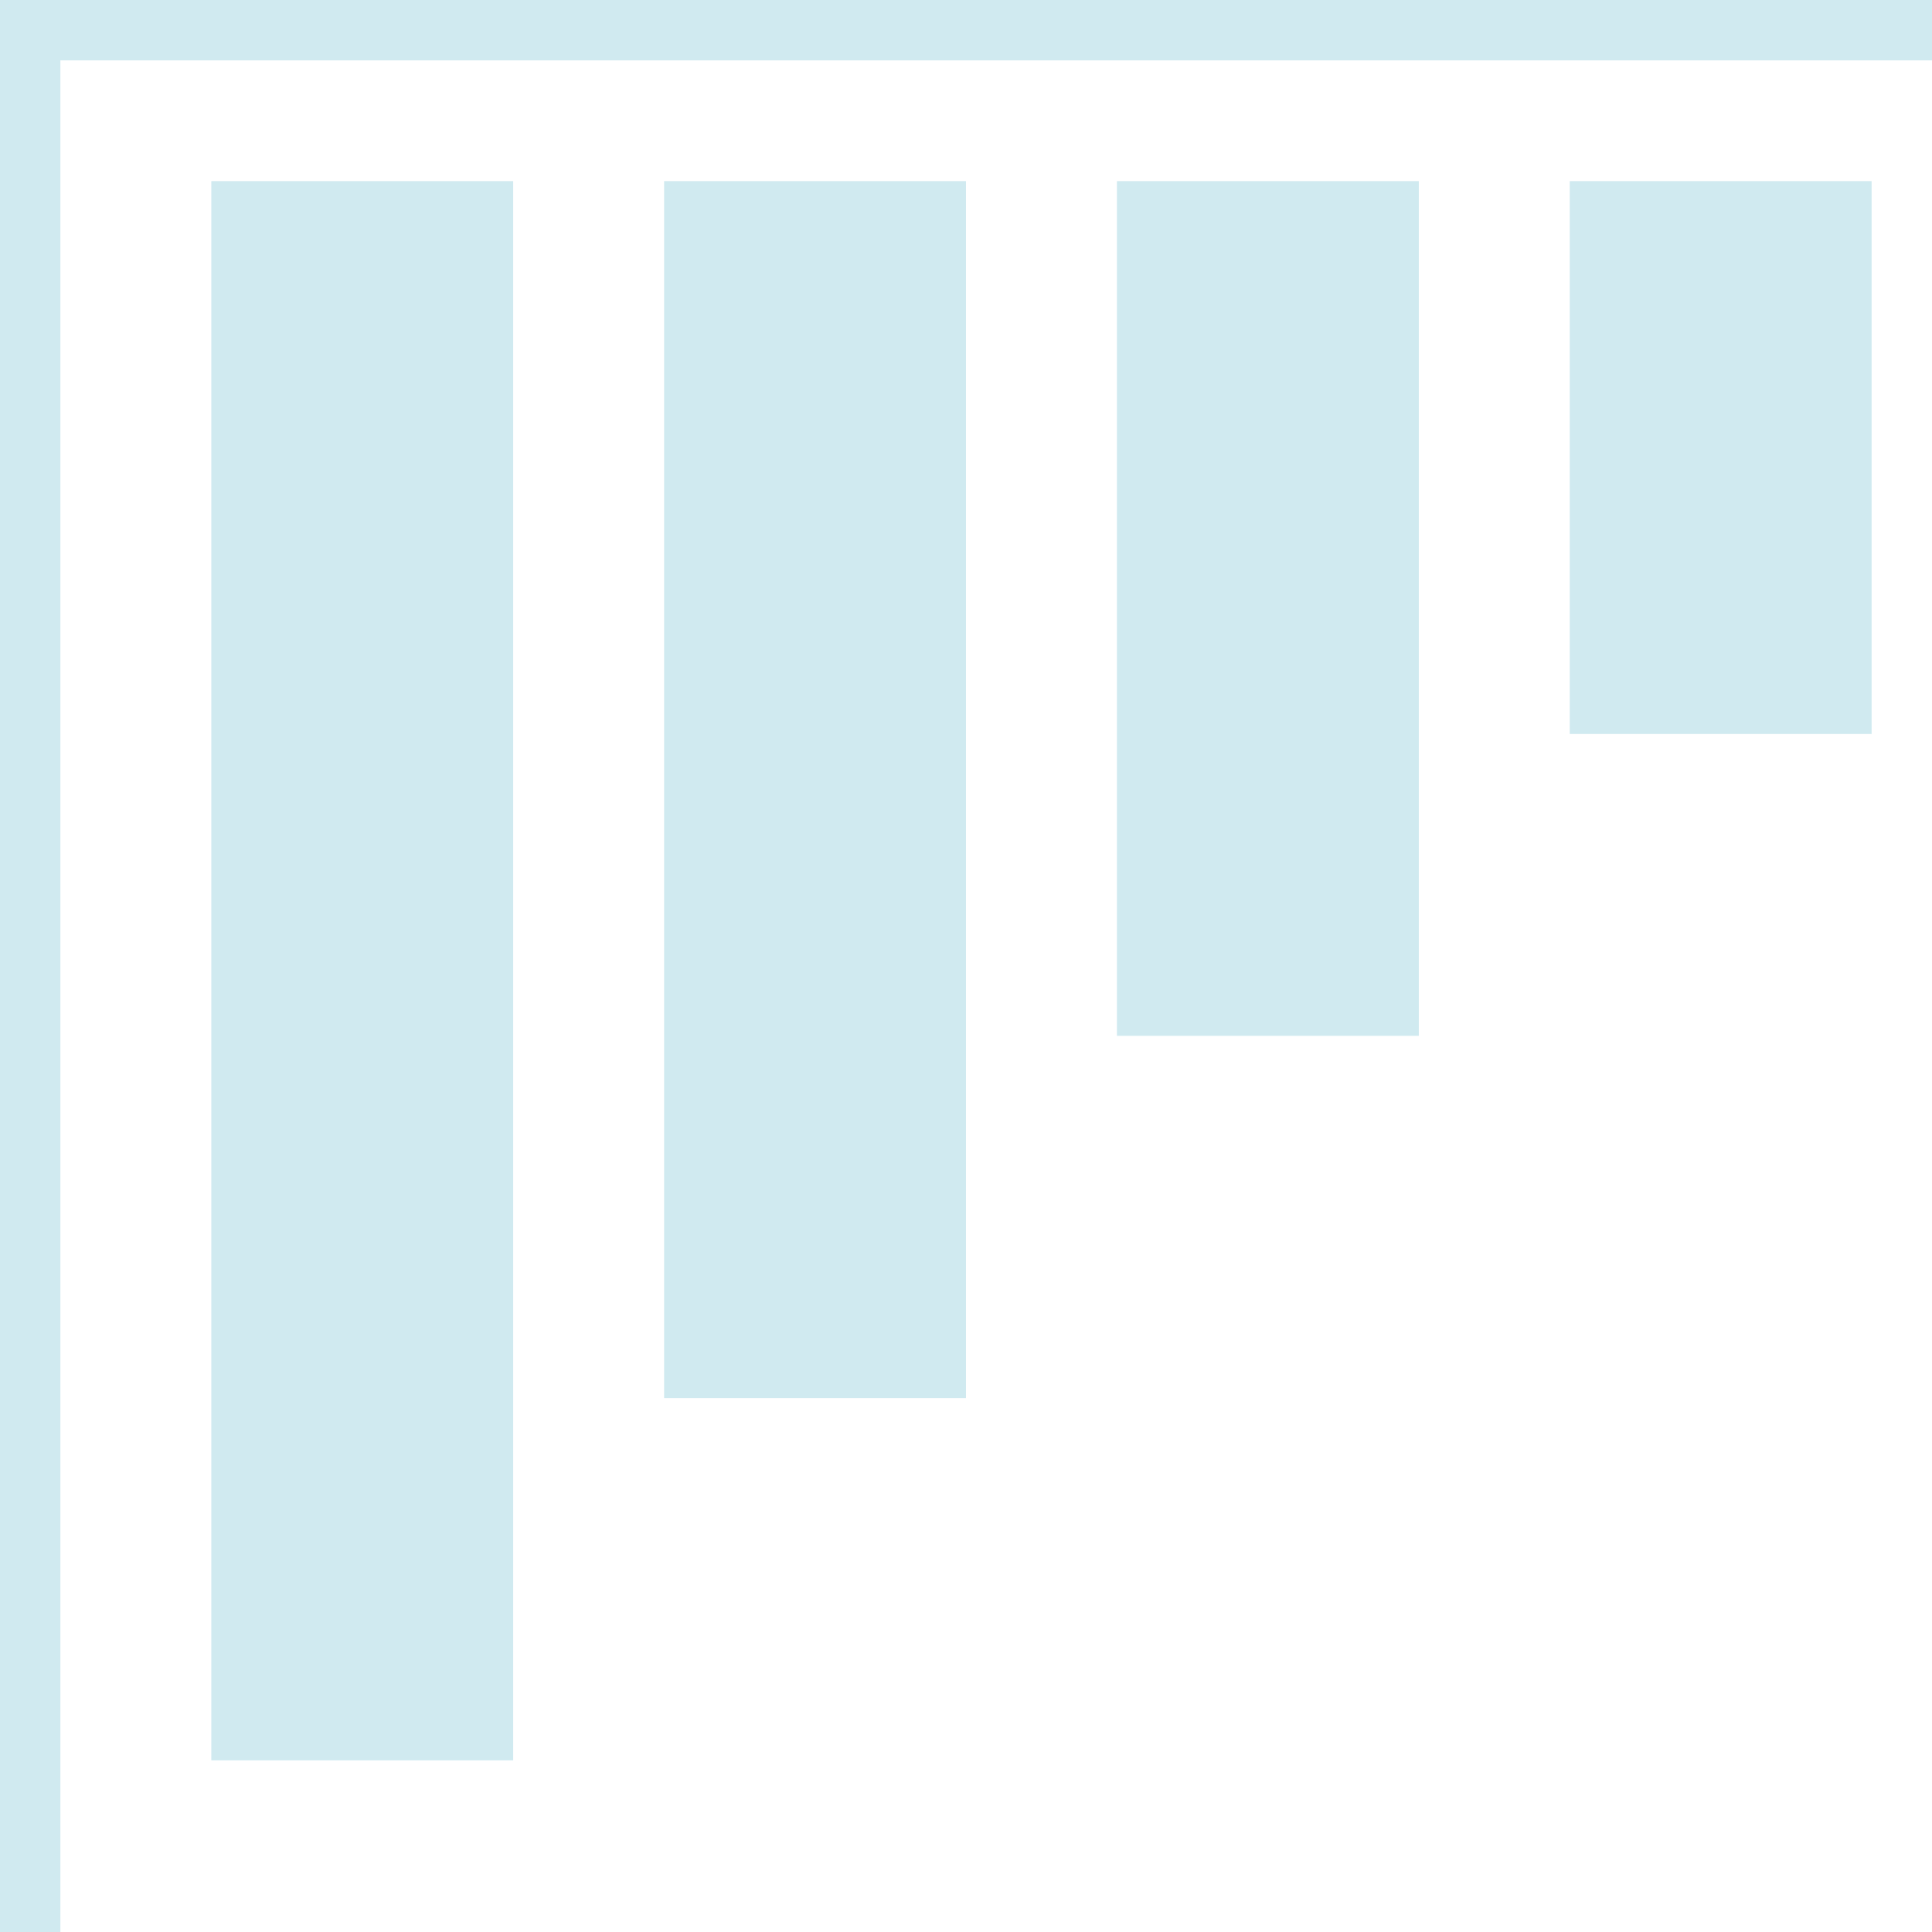
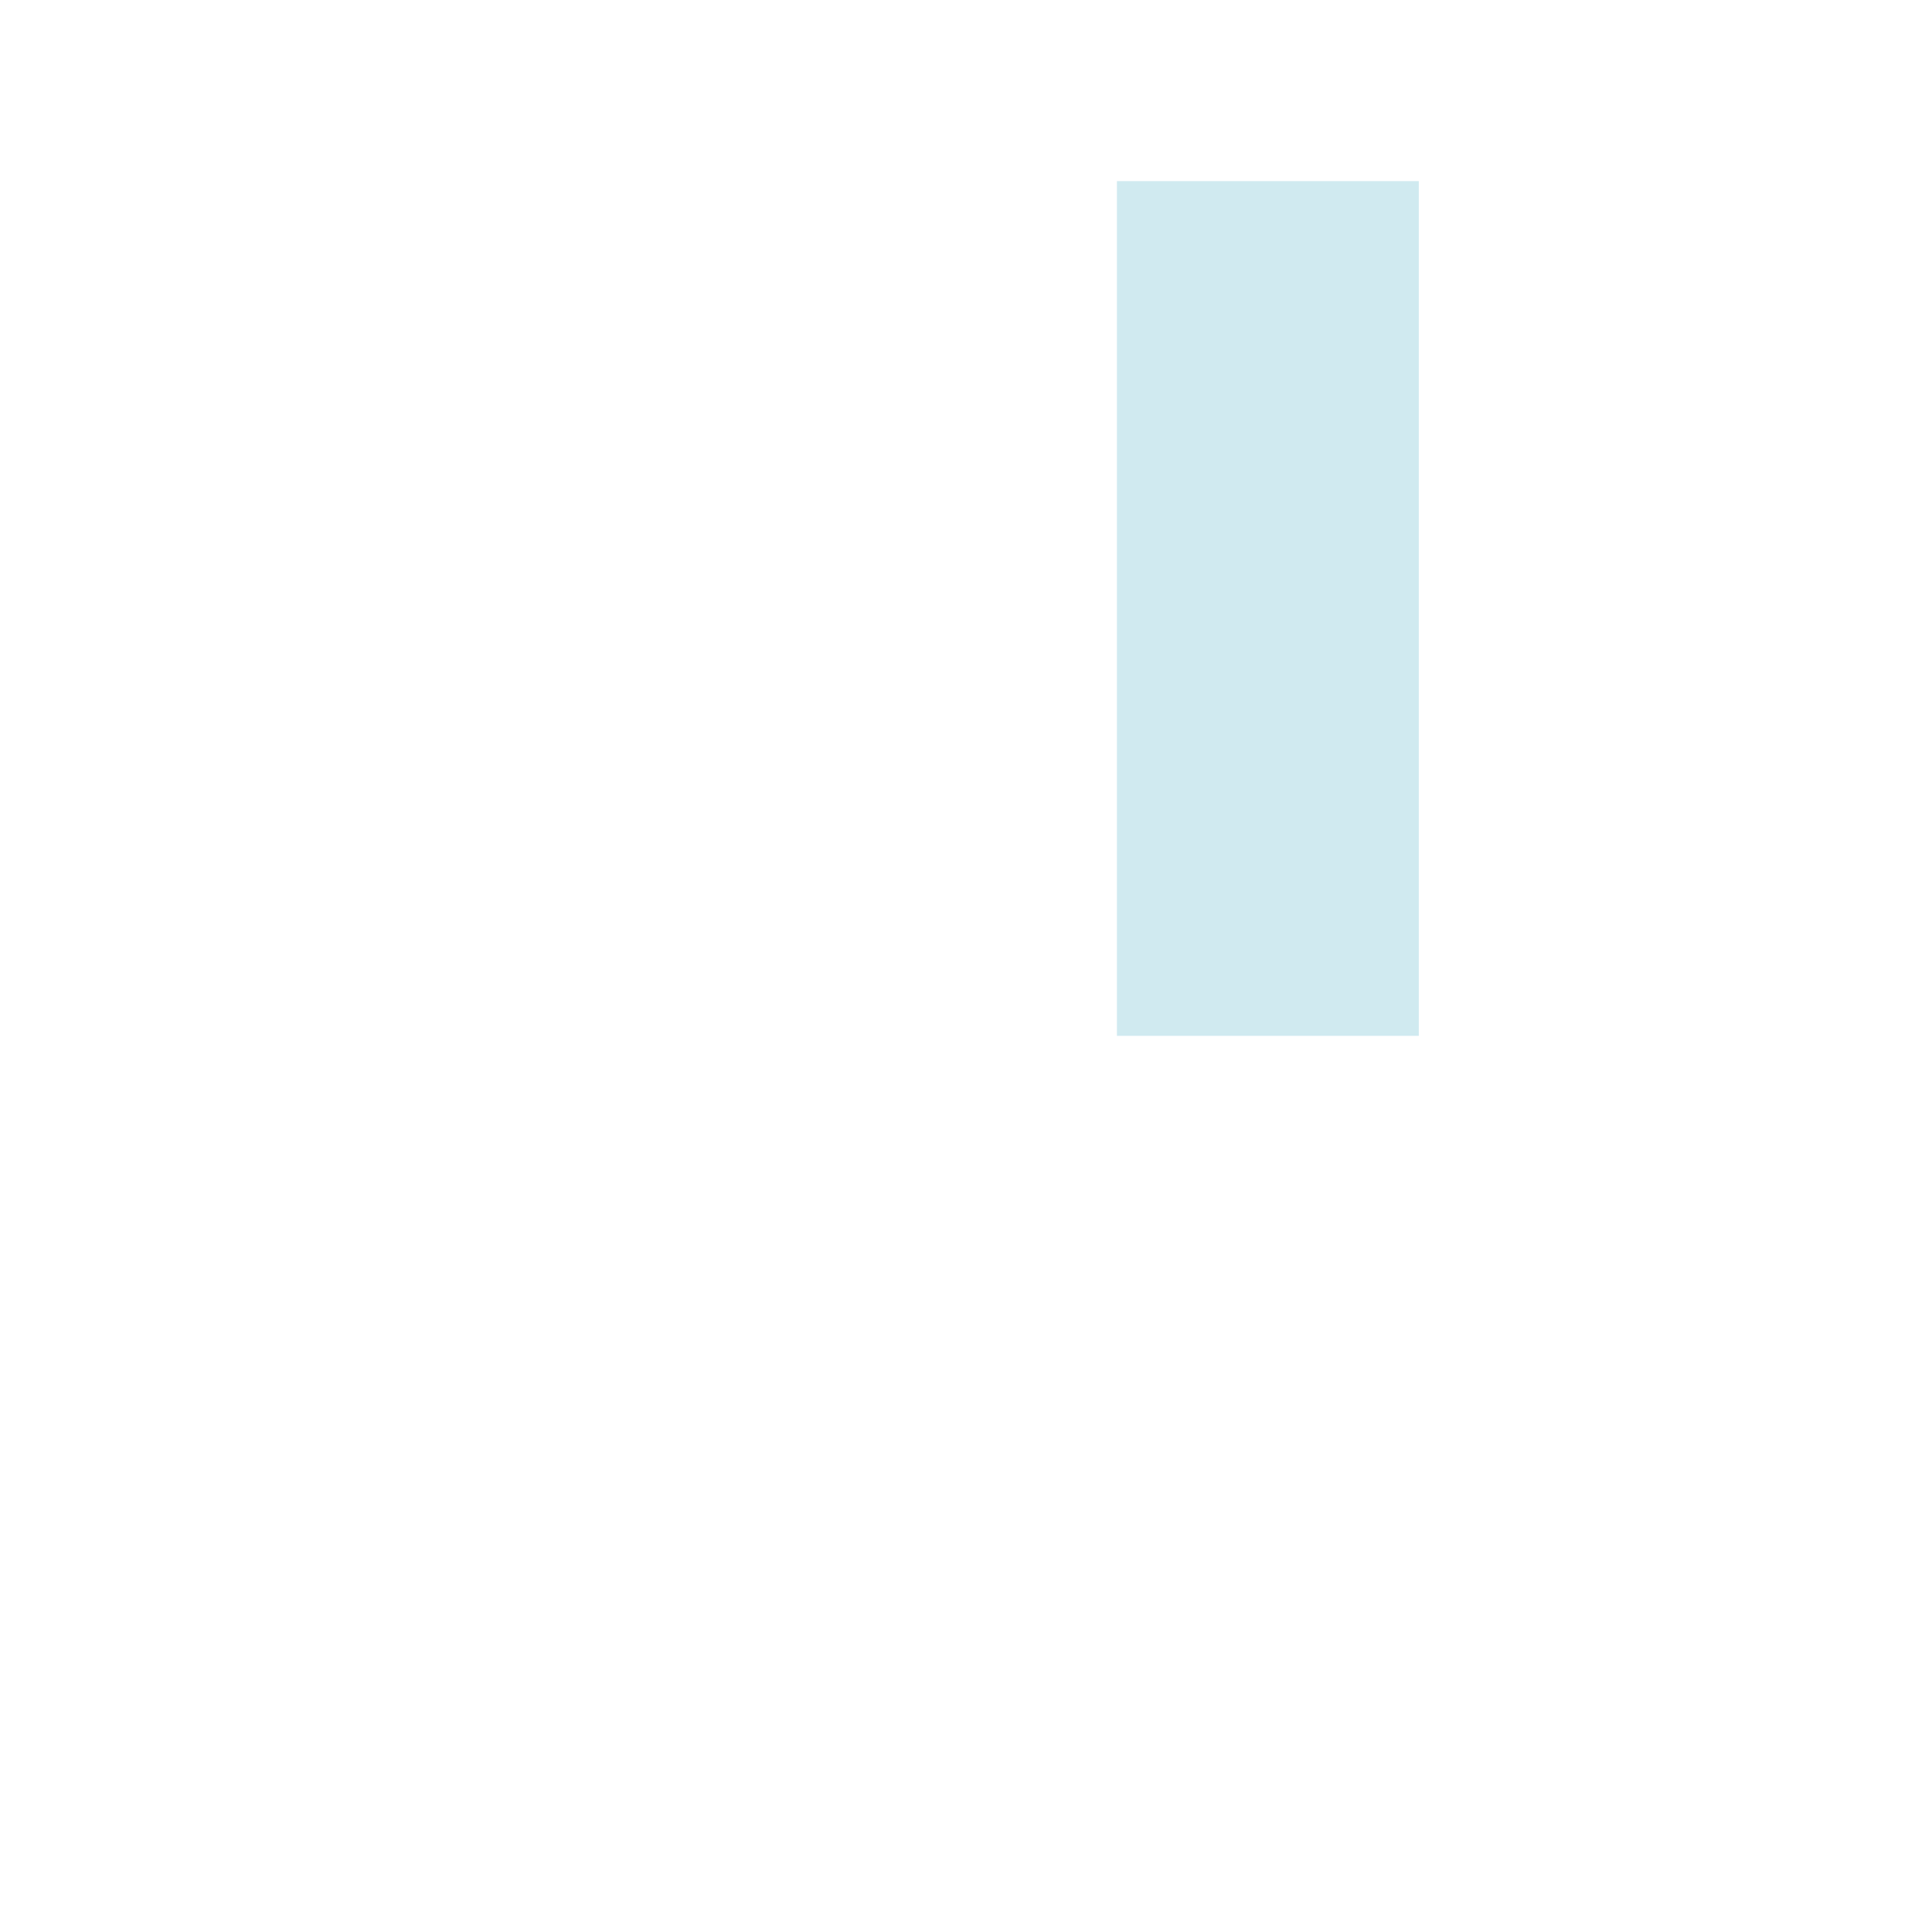
<svg xmlns="http://www.w3.org/2000/svg" width="85.755" height="85.755" viewBox="0 0 85.755 85.755">
  <g id="業績ダウンのグラフアイコン" transform="translate(0)">
-     <rect id="長方形_4925" data-name="長方形 4925" width="13.399" height="24.54" transform="translate(69.676 8.039)" fill="#d0eaf0" />
    <rect id="長方形_4926" data-name="長方形 4926" width="13.399" height="37.939" transform="translate(49.577 8.039)" fill="#d0eaf0" />
-     <rect id="長方形_4927" data-name="長方形 4927" width="13.399" height="54.018" transform="translate(29.478 8.039)" fill="#d0eaf0" />
-     <rect id="長方形_4928" data-name="長方形 4928" width="13.399" height="70.097" transform="translate(9.38 8.039)" fill="#d0eaf0" />
-     <path id="パス_489" data-name="パス 489" d="M2.68,2.68V85.755H0V0H85.755V2.68Z" transform="translate(0)" fill="#d0eaf0" />
  </g>
</svg>